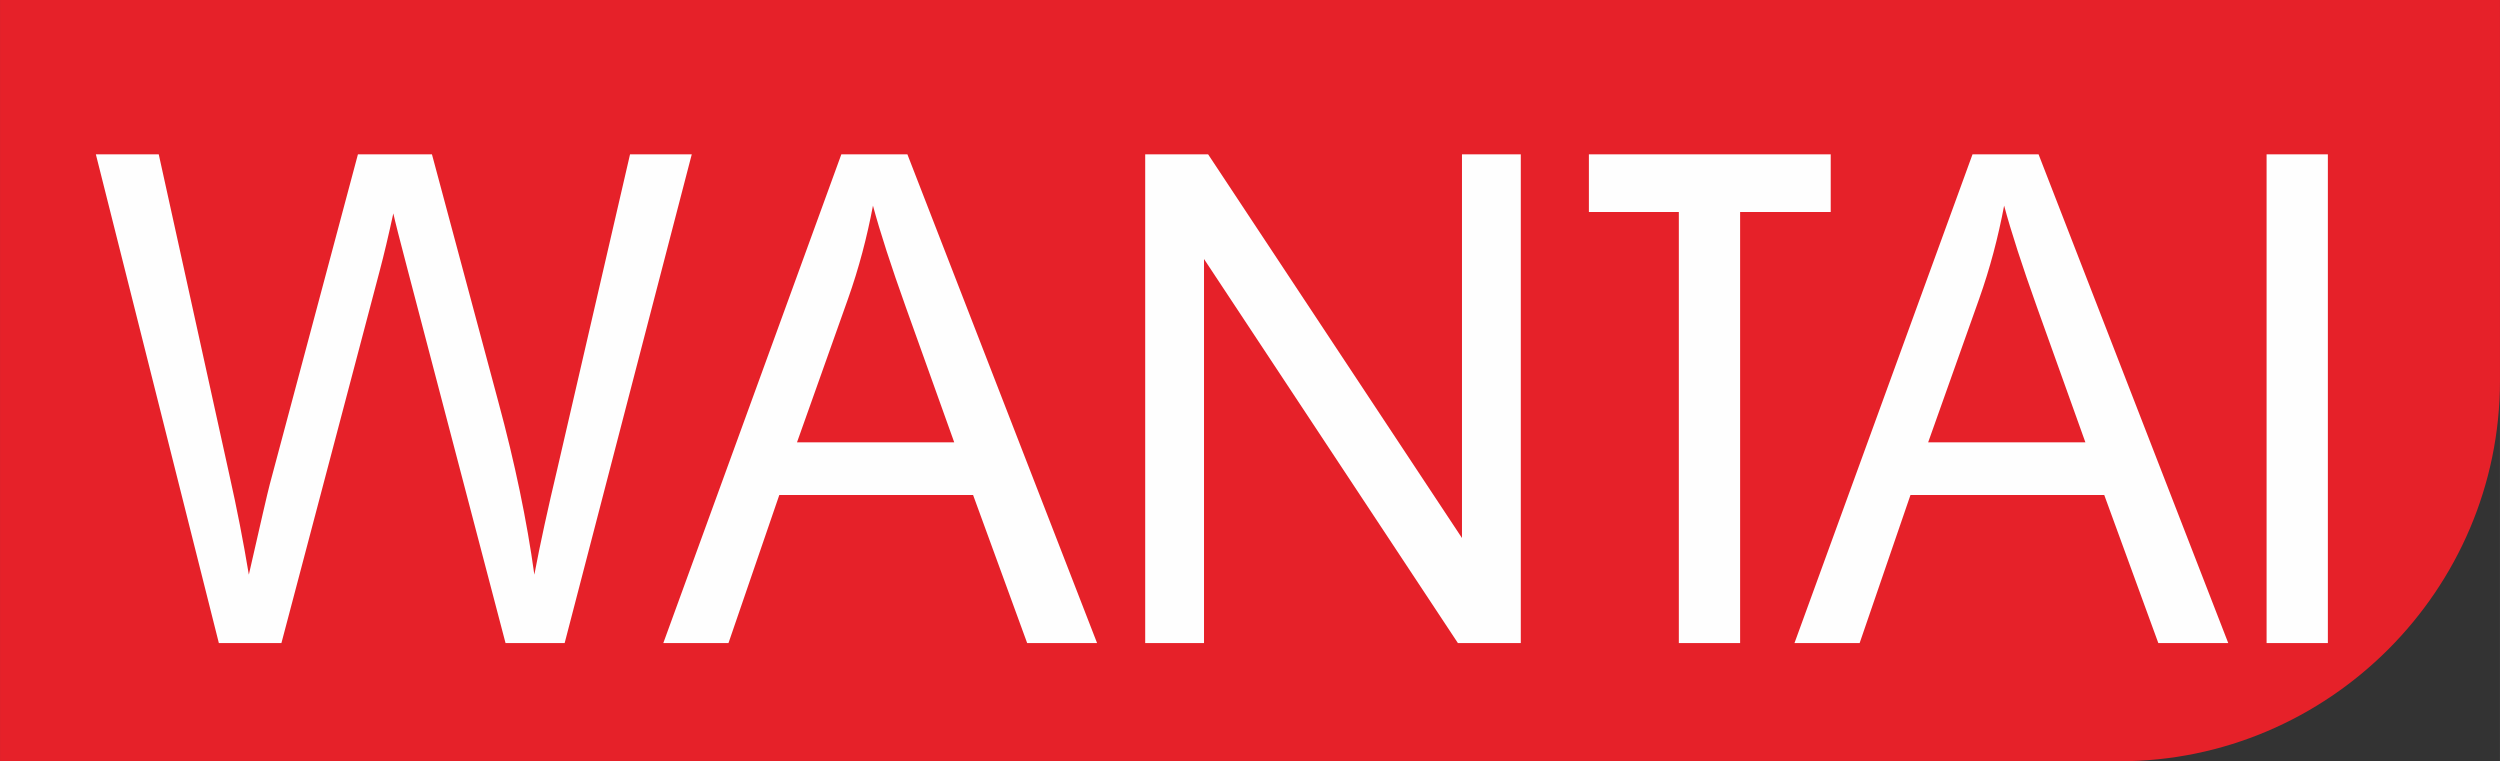
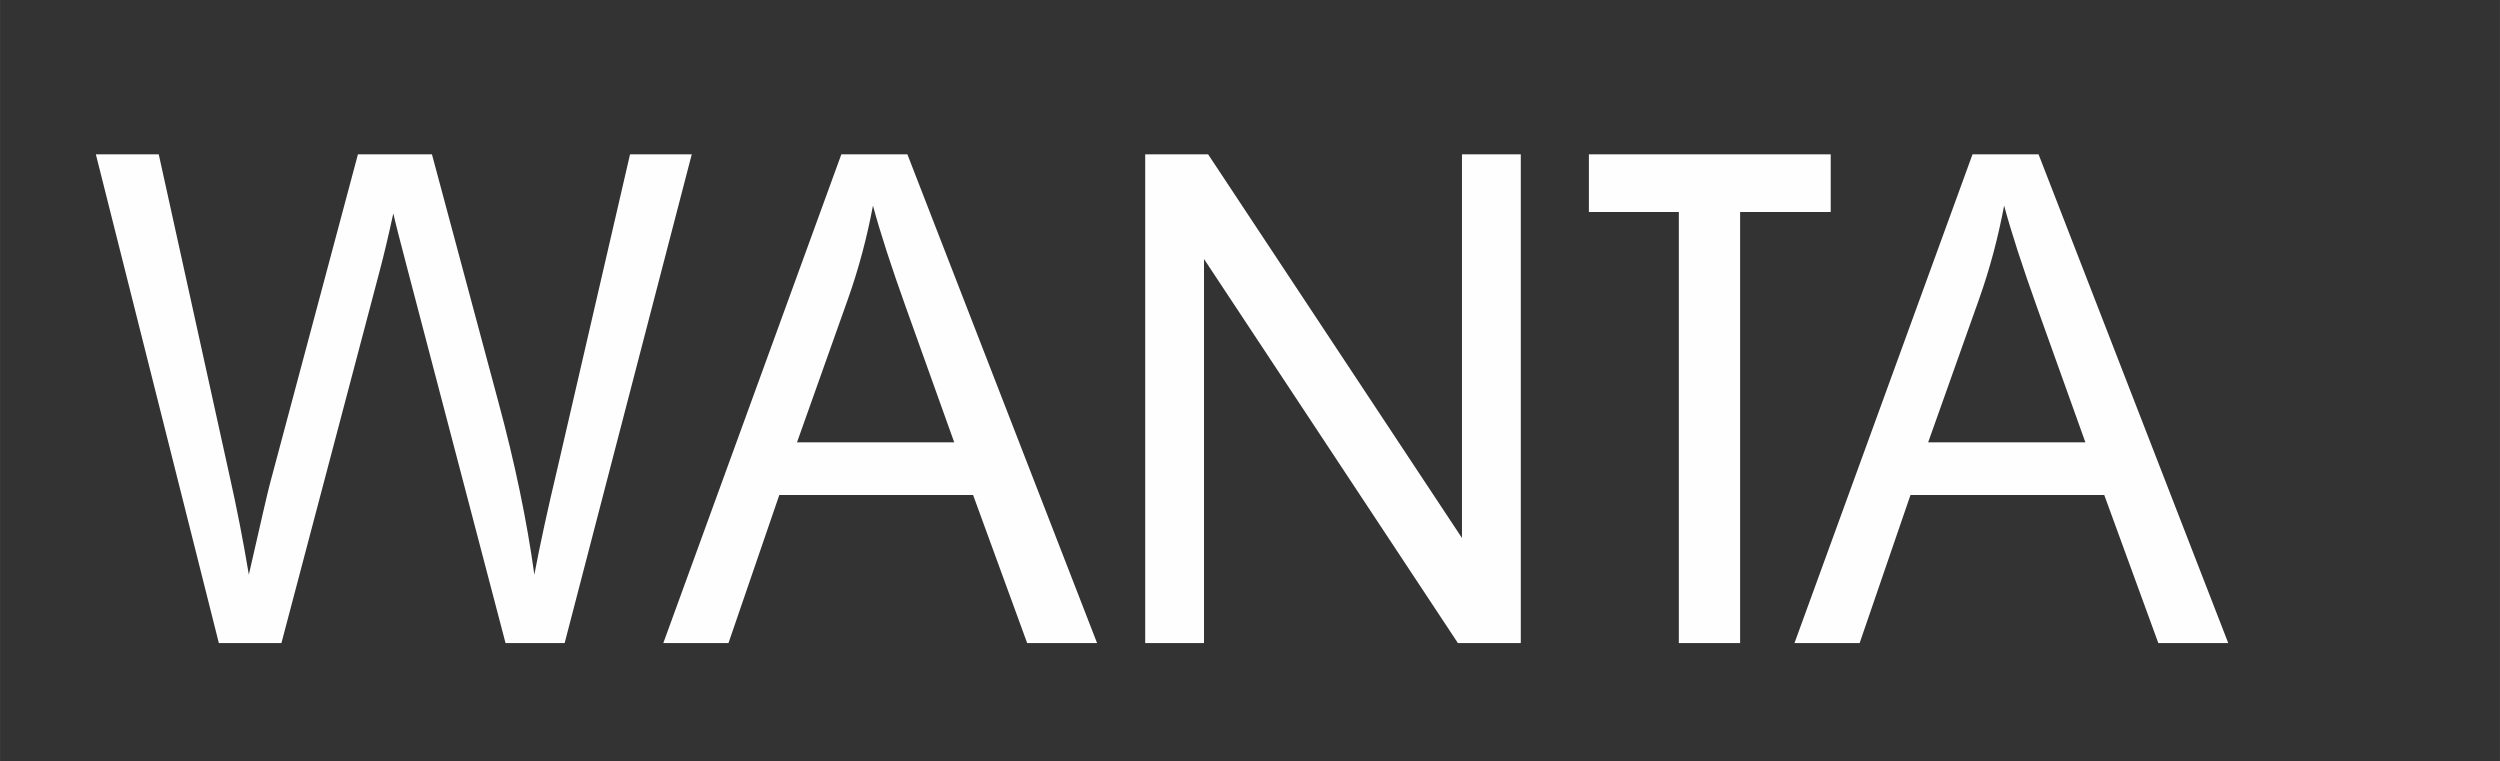
<svg xmlns="http://www.w3.org/2000/svg" xml:space="preserve" width="56.479mm" height="17.198mm" style="shape-rendering:geometricPrecision; text-rendering:geometricPrecision; image-rendering:optimizeQuality; fill-rule:evenodd; clip-rule:evenodd" viewBox="0 0 286.458 87.229">
  <rect x="0" y="0" width="286.458" height="87.229" fill="#333333" stroke="none" />
  <defs>
    <style type="text/css">
   
    .fil0 {fill:#E62129}
    .fil1 {fill:#FEFEFE;fill-rule:nonzero}
   
  </style>
  </defs>
  <g id="图层_x0020_1">
-     <path class="fil0" d="M-0 0l286.458 0 0 43.615c0,23.988 -19.626,43.614 -43.615,43.614l-242.843 0 0 -87.229z" />
-     <path class="fil1" d="M25.074 73.683l-14.093 -56 7.206 0 8.087 36.703c0.865,3.846 1.607,7.667 2.238,11.461 1.361,-5.984 2.152,-9.427 2.398,-10.352l10.102 -37.812 8.481 0 7.604 28.345c1.903,7.028 3.276,13.639 4.129,19.819 0.667,-3.534 1.557,-7.602 2.646,-12.178l8.319 -35.986 7.073 0 -14.565 56 -6.775 0 -11.188 -42.661c-0.94,-3.573 -1.497,-5.763 -1.67,-6.572 -0.557,2.568 -1.076,4.759 -1.558,6.572l-11.263 42.661 -7.172 0zm50.93 0l20.399 -56 7.567 0 21.735 56 -8.011 0 -6.195 -16.963 -22.205 0 -5.823 16.963 -7.467 0zm15.318 -23l18.015 0 -5.552 -15.502c-1.684,-4.705 -2.942,-8.579 -3.759,-11.617 -0.679,3.599 -1.611,7.168 -2.868,10.704l-5.836 16.415zm39.898 23l0 -56 7.209 0 29.089 43.965 0 -43.965 6.739 0 0 56 -7.208 0 -29.09 -44.005 0 44.005 -6.739 0zm61.147 0l0 -49.39 -10.306 0 0 -6.61 27.71 0 0 6.61 -10.382 0 0 49.39 -7.022 0zm13.252 0l20.4 -56 7.567 0 21.734 56 -8.012 0 -6.195 -16.963 -22.203 0 -5.824 16.963 -7.466 0zm15.317 -23l18.015 0 -5.552 -15.502c-1.684,-4.705 -2.942,-8.579 -3.759,-11.617 -0.679,3.599 -1.612,7.172 -2.868,10.704l-5.836 16.415zm38.779 23l0 -56 7.021 0 0 56 -7.021 0z" />
+     <path class="fil1" d="M25.074 73.683l-14.093 -56 7.206 0 8.087 36.703c0.865,3.846 1.607,7.667 2.238,11.461 1.361,-5.984 2.152,-9.427 2.398,-10.352l10.102 -37.812 8.481 0 7.604 28.345c1.903,7.028 3.276,13.639 4.129,19.819 0.667,-3.534 1.557,-7.602 2.646,-12.178l8.319 -35.986 7.073 0 -14.565 56 -6.775 0 -11.188 -42.661c-0.94,-3.573 -1.497,-5.763 -1.67,-6.572 -0.557,2.568 -1.076,4.759 -1.558,6.572l-11.263 42.661 -7.172 0zm50.93 0l20.399 -56 7.567 0 21.735 56 -8.011 0 -6.195 -16.963 -22.205 0 -5.823 16.963 -7.467 0zm15.318 -23l18.015 0 -5.552 -15.502c-1.684,-4.705 -2.942,-8.579 -3.759,-11.617 -0.679,3.599 -1.611,7.168 -2.868,10.704l-5.836 16.415zm39.898 23l0 -56 7.209 0 29.089 43.965 0 -43.965 6.739 0 0 56 -7.208 0 -29.09 -44.005 0 44.005 -6.739 0zm61.147 0l0 -49.39 -10.306 0 0 -6.61 27.71 0 0 6.61 -10.382 0 0 49.39 -7.022 0zm13.252 0l20.4 -56 7.567 0 21.734 56 -8.012 0 -6.195 -16.963 -22.203 0 -5.824 16.963 -7.466 0zm15.317 -23l18.015 0 -5.552 -15.502c-1.684,-4.705 -2.942,-8.579 -3.759,-11.617 -0.679,3.599 -1.612,7.172 -2.868,10.704l-5.836 16.415zm38.779 23z" />
  </g>
</svg>